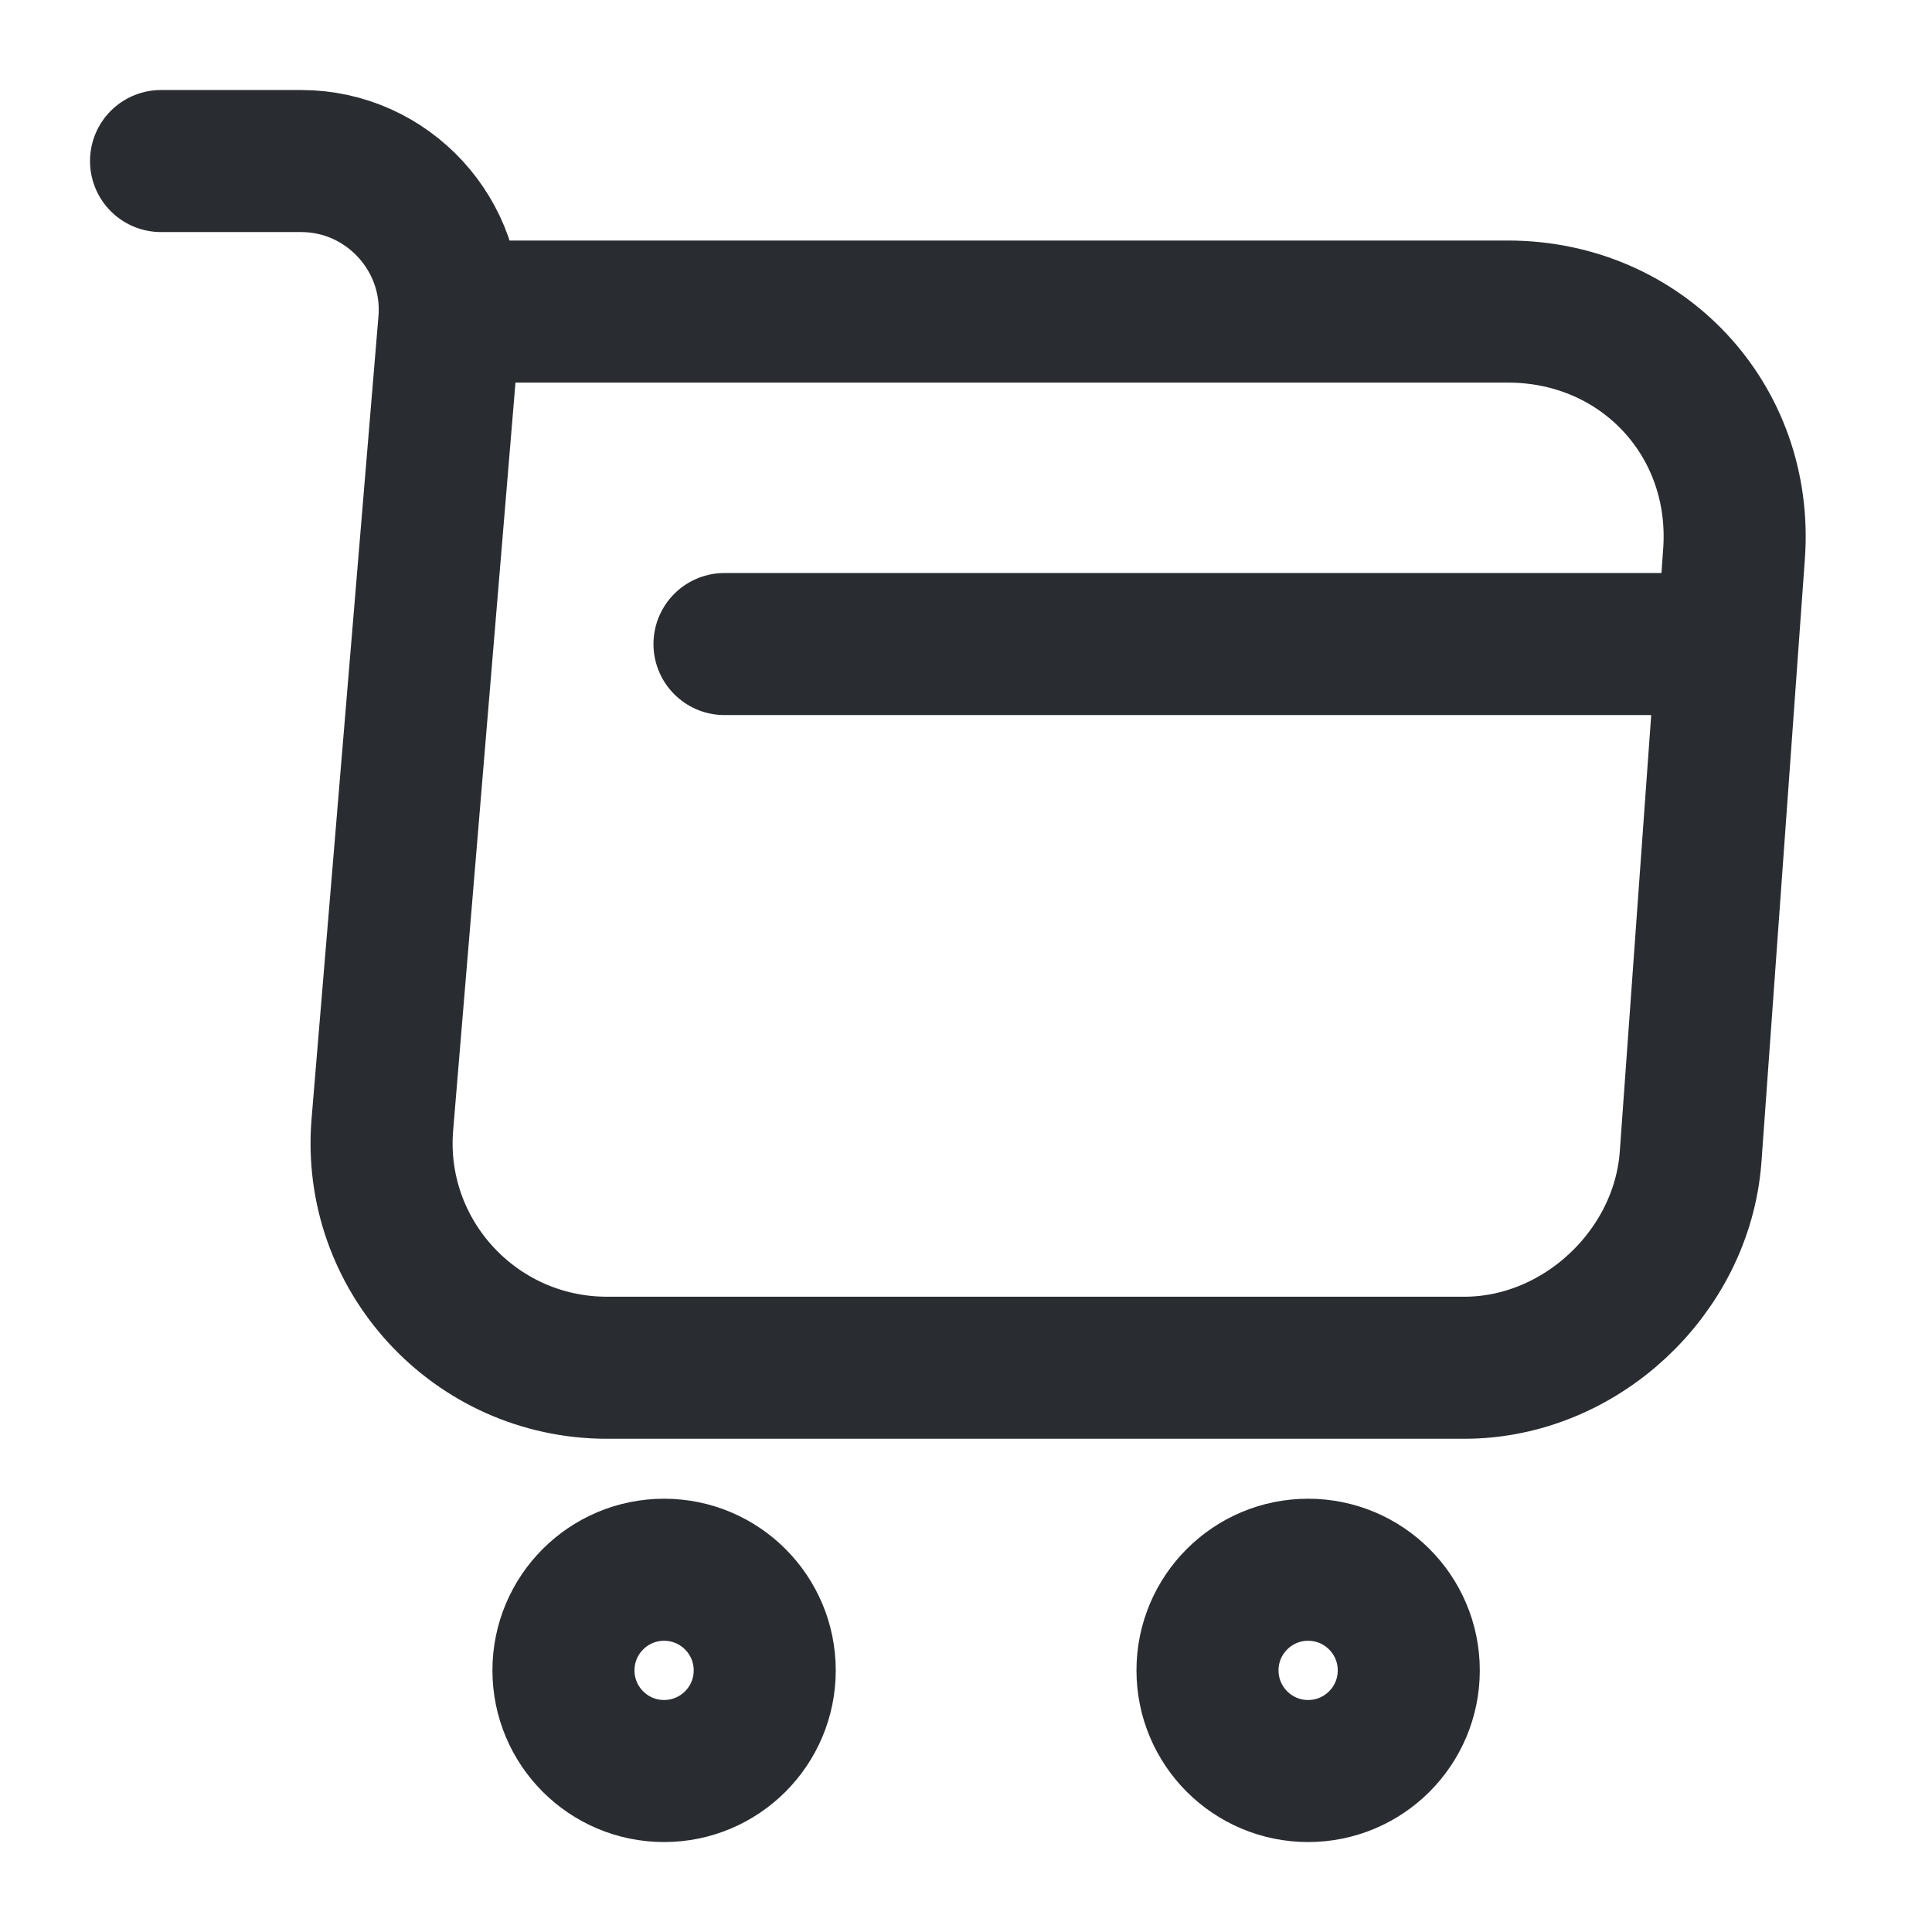
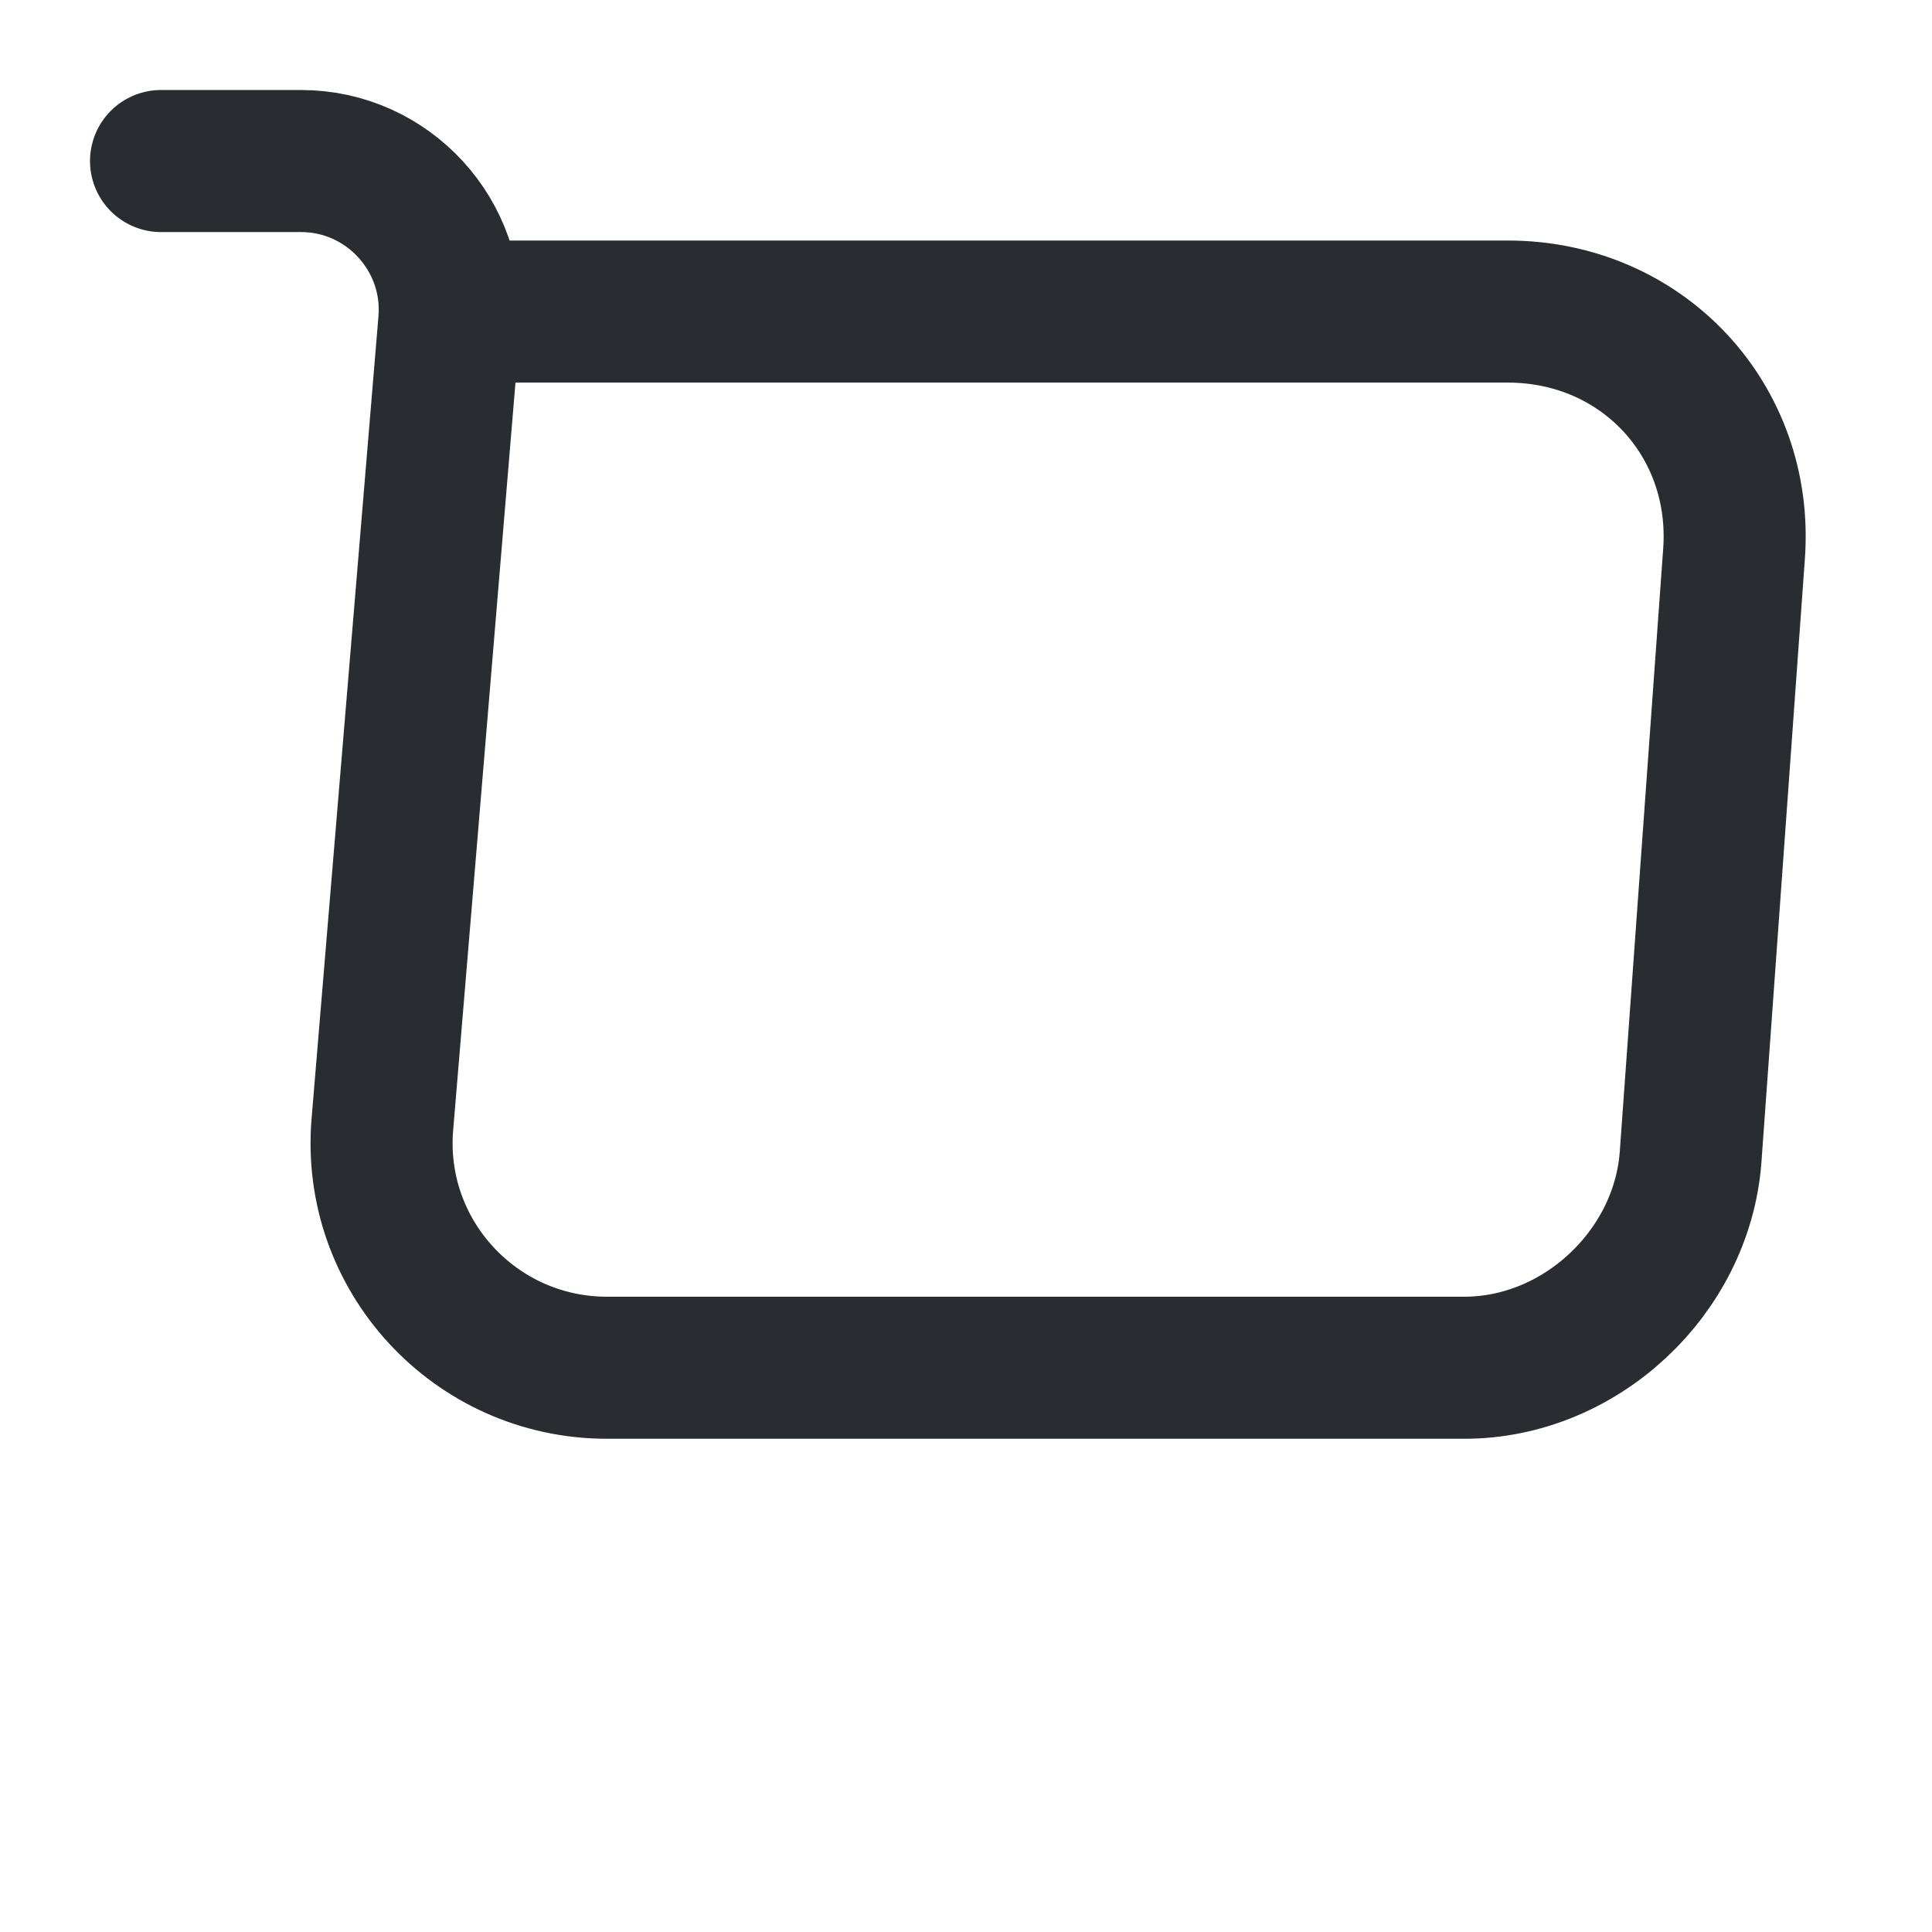
<svg xmlns="http://www.w3.org/2000/svg" width="34" height="34" viewBox="0 0 34 34" fill="none">
  <path d="M2.834 2.834H5.299C6.829 2.834 8.033 4.151 7.906 5.667L6.73 19.777C6.531 22.087 8.359 24.07 10.682 24.07H25.77C27.81 24.07 29.595 22.398 29.751 20.372L30.516 9.747C30.686 7.396 28.901 5.483 26.535 5.483H8.246" stroke="#292D32" stroke-width="2.5" stroke-miterlimit="10" stroke-linecap="round" stroke-linejoin="round" />
-   <path d="M23.021 31.167C23.999 31.167 24.792 30.374 24.792 29.396C24.792 28.418 23.999 27.625 23.021 27.625C22.043 27.625 21.25 28.418 21.25 29.396C21.25 30.374 22.043 31.167 23.021 31.167Z" stroke="#292D32" stroke-width="2.5" stroke-miterlimit="10" stroke-linecap="round" stroke-linejoin="round" />
-   <path d="M11.687 31.167C12.665 31.167 13.458 30.374 13.458 29.396C13.458 28.418 12.665 27.625 11.687 27.625C10.709 27.625 9.916 28.418 9.916 29.396C9.916 30.374 10.709 31.167 11.687 31.167Z" stroke="#292D32" stroke-width="2.5" stroke-miterlimit="10" stroke-linecap="round" stroke-linejoin="round" />
-   <path d="M12.75 11.334H29.75" stroke="#292D32" stroke-width="2.5" stroke-miterlimit="10" stroke-linecap="round" stroke-linejoin="round" />
</svg>